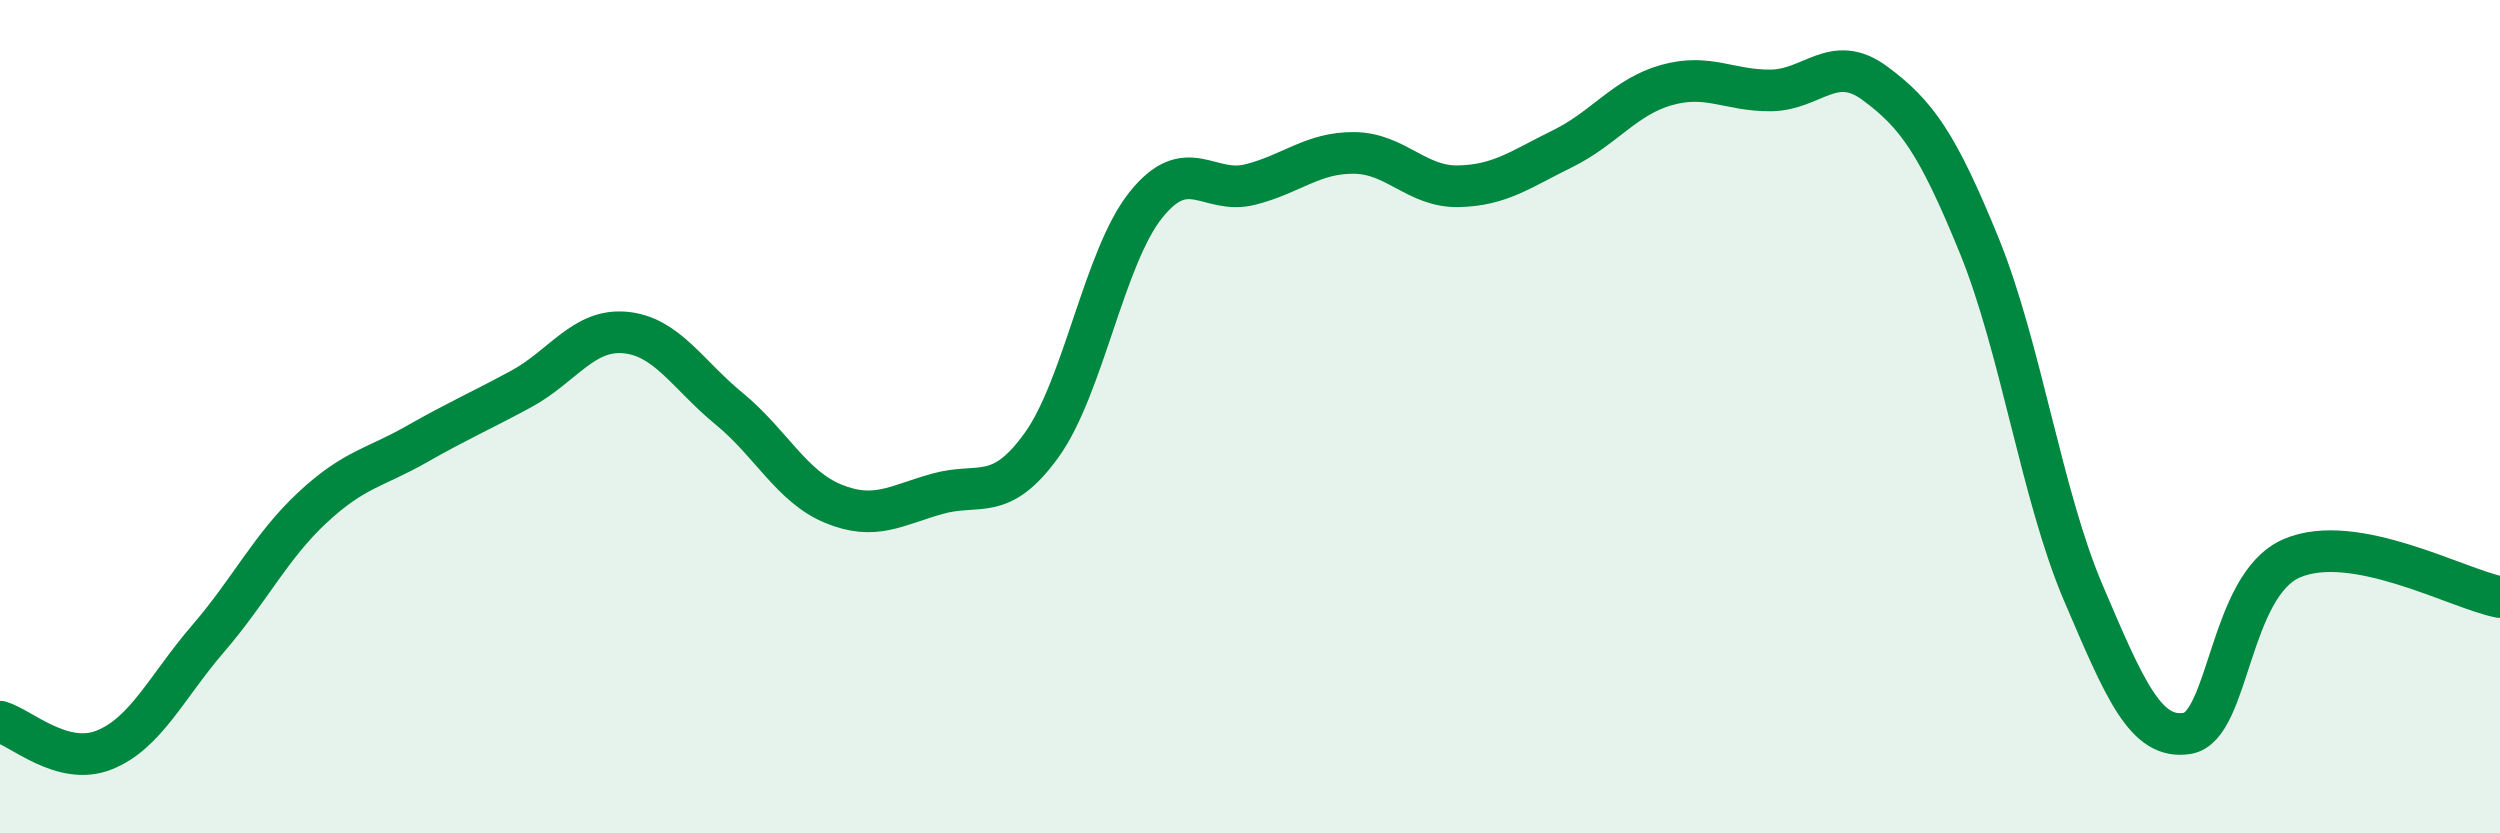
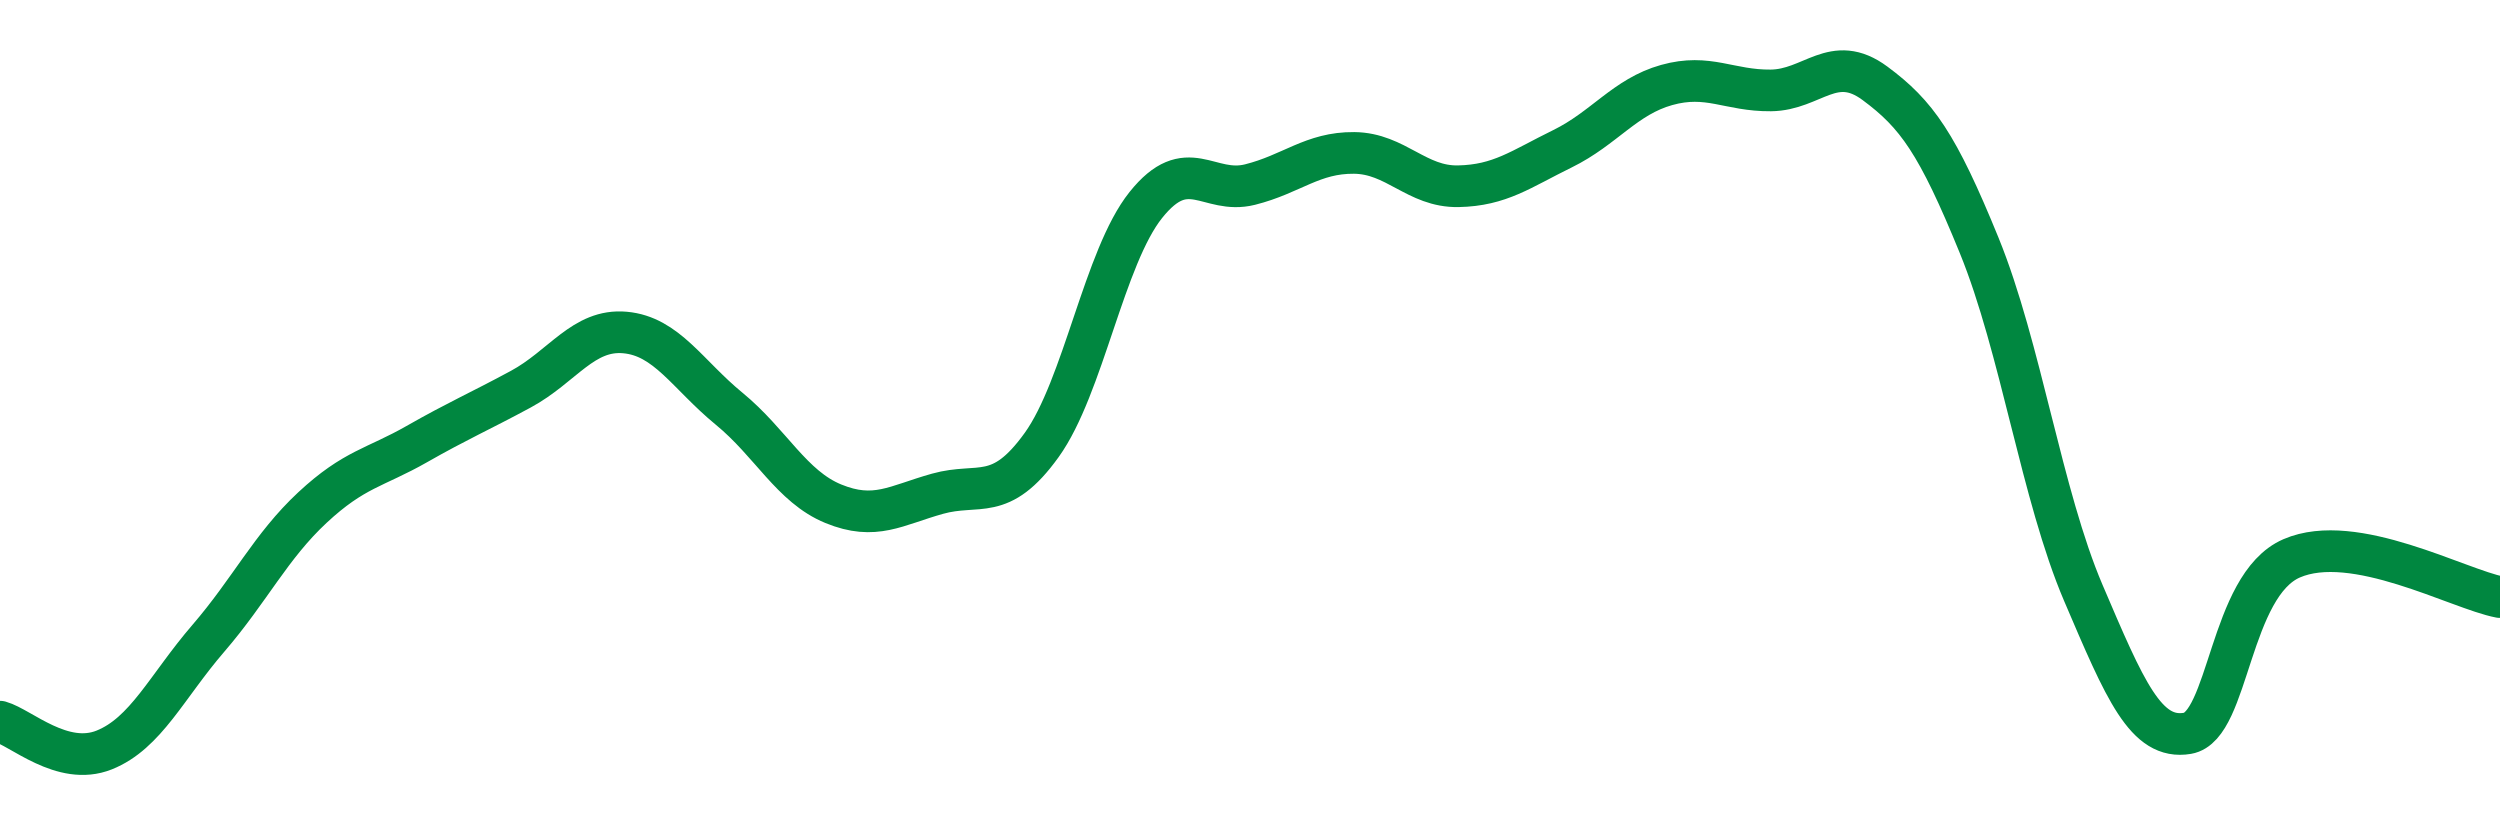
<svg xmlns="http://www.w3.org/2000/svg" width="60" height="20" viewBox="0 0 60 20">
-   <path d="M 0,17.32 C 0.5,17.46 1.5,18.4 2.5,18 C 3.5,17.6 4,16.48 5,15.32 C 6,14.16 6.5,13.11 7.5,12.18 C 8.5,11.25 9,11.23 10,10.66 C 11,10.09 11.5,9.88 12.5,9.34 C 13.5,8.8 14,7.89 15,7.98 C 16,8.07 16.5,8.99 17.5,9.81 C 18.5,10.63 19,11.68 20,12.09 C 21,12.5 21.5,12.13 22.5,11.85 C 23.5,11.57 24,12.07 25,10.68 C 26,9.29 26.5,6.17 27.5,4.92 C 28.5,3.67 29,4.68 30,4.43 C 31,4.18 31.5,3.66 32.5,3.67 C 33.5,3.68 34,4.49 35,4.47 C 36,4.45 36.5,4.06 37.5,3.57 C 38.5,3.08 39,2.32 40,2.04 C 41,1.76 41.5,2.18 42.5,2.17 C 43.5,2.16 44,1.26 45,2 C 46,2.74 46.5,3.44 47.5,5.89 C 48.5,8.34 49,11.89 50,14.23 C 51,16.57 51.5,17.77 52.5,17.6 C 53.5,17.43 53.5,14.05 55,13.4 C 56.5,12.75 59,14.14 60,14.33L60 20L0 20Z" fill="#008740" opacity="0.1" stroke-linecap="round" stroke-linejoin="round" />
  <path d="M 0,17.32 C 0.5,17.46 1.5,18.4 2.5,18 C 3.5,17.6 4,16.48 5,15.32 C 6,14.16 6.5,13.11 7.5,12.18 C 8.5,11.25 9,11.23 10,10.66 C 11,10.09 11.5,9.88 12.5,9.34 C 13.5,8.8 14,7.89 15,7.98 C 16,8.07 16.5,8.99 17.5,9.81 C 18.5,10.63 19,11.68 20,12.09 C 21,12.5 21.5,12.13 22.5,11.85 C 23.5,11.57 24,12.07 25,10.68 C 26,9.29 26.5,6.17 27.5,4.92 C 28.5,3.67 29,4.68 30,4.43 C 31,4.18 31.5,3.66 32.5,3.67 C 33.5,3.68 34,4.49 35,4.47 C 36,4.45 36.5,4.06 37.5,3.57 C 38.5,3.08 39,2.32 40,2.04 C 41,1.76 41.5,2.18 42.5,2.17 C 43.5,2.16 44,1.26 45,2 C 46,2.74 46.5,3.44 47.5,5.89 C 48.5,8.34 49,11.89 50,14.23 C 51,16.57 51.5,17.77 52.5,17.6 C 53.5,17.43 53.5,14.05 55,13.4 C 56.5,12.75 59,14.14 60,14.33" stroke="#008740" stroke-width="1" fill="none" stroke-linecap="round" stroke-linejoin="round" />
</svg>